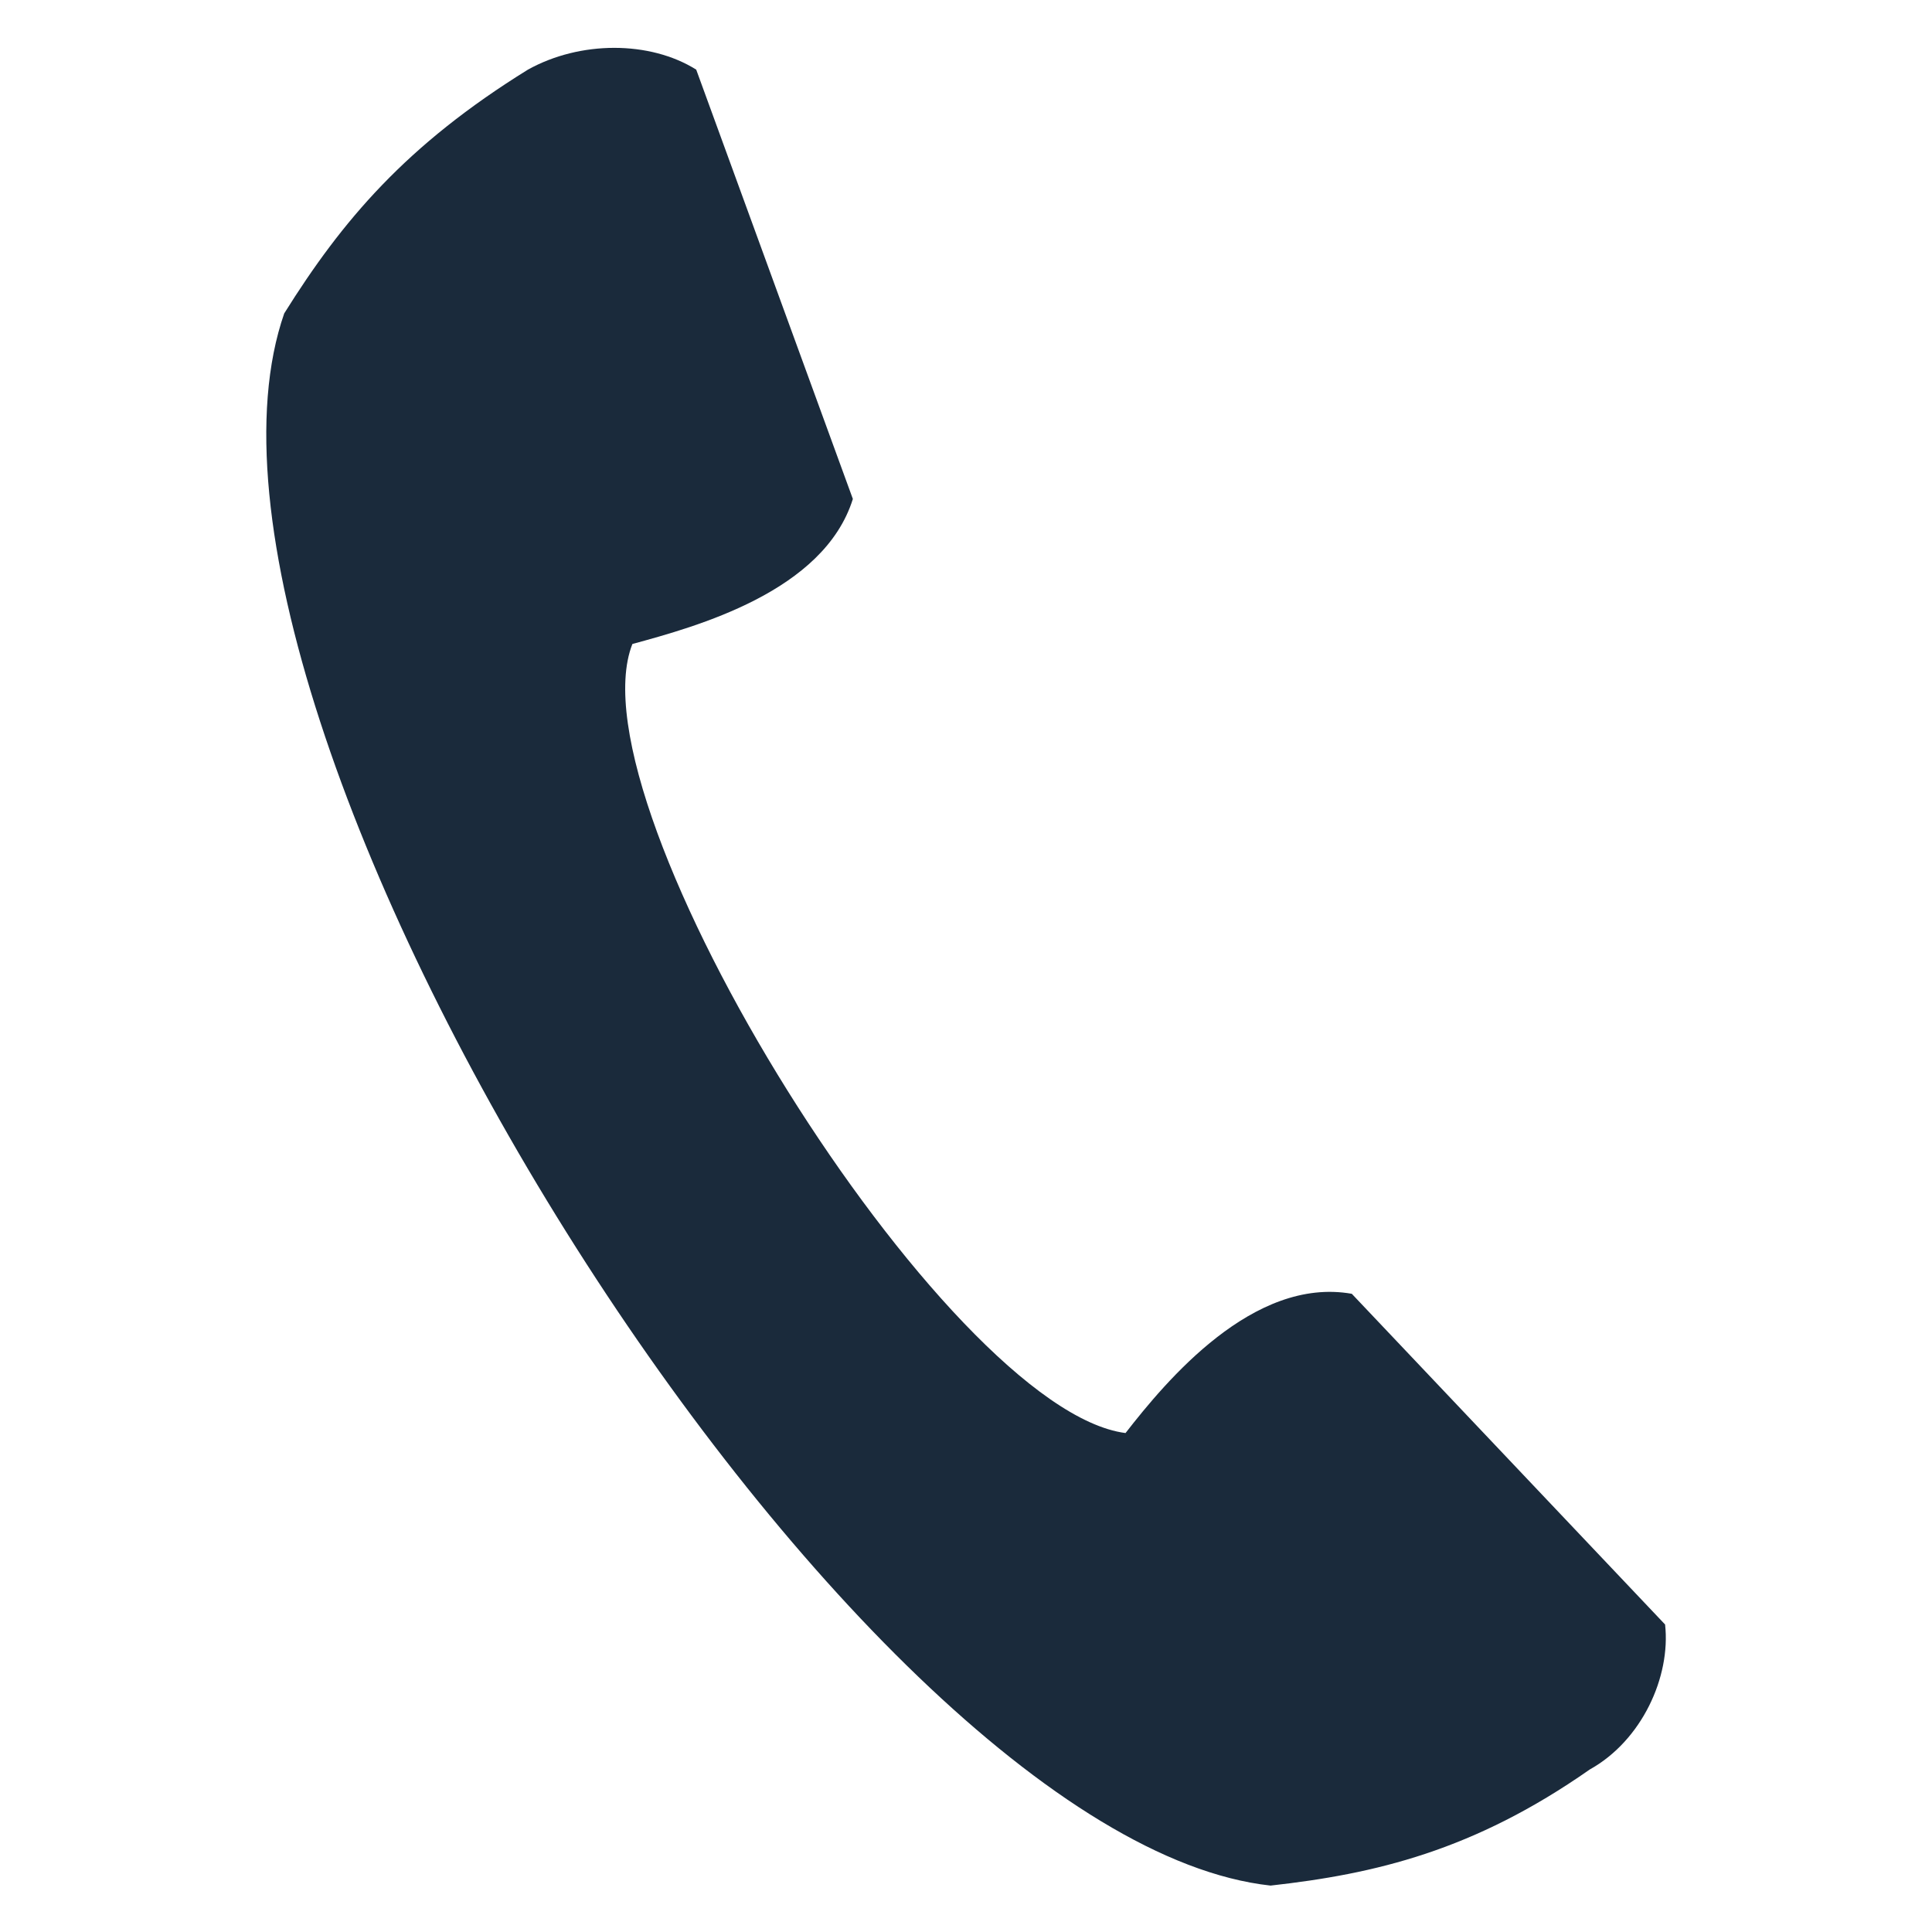
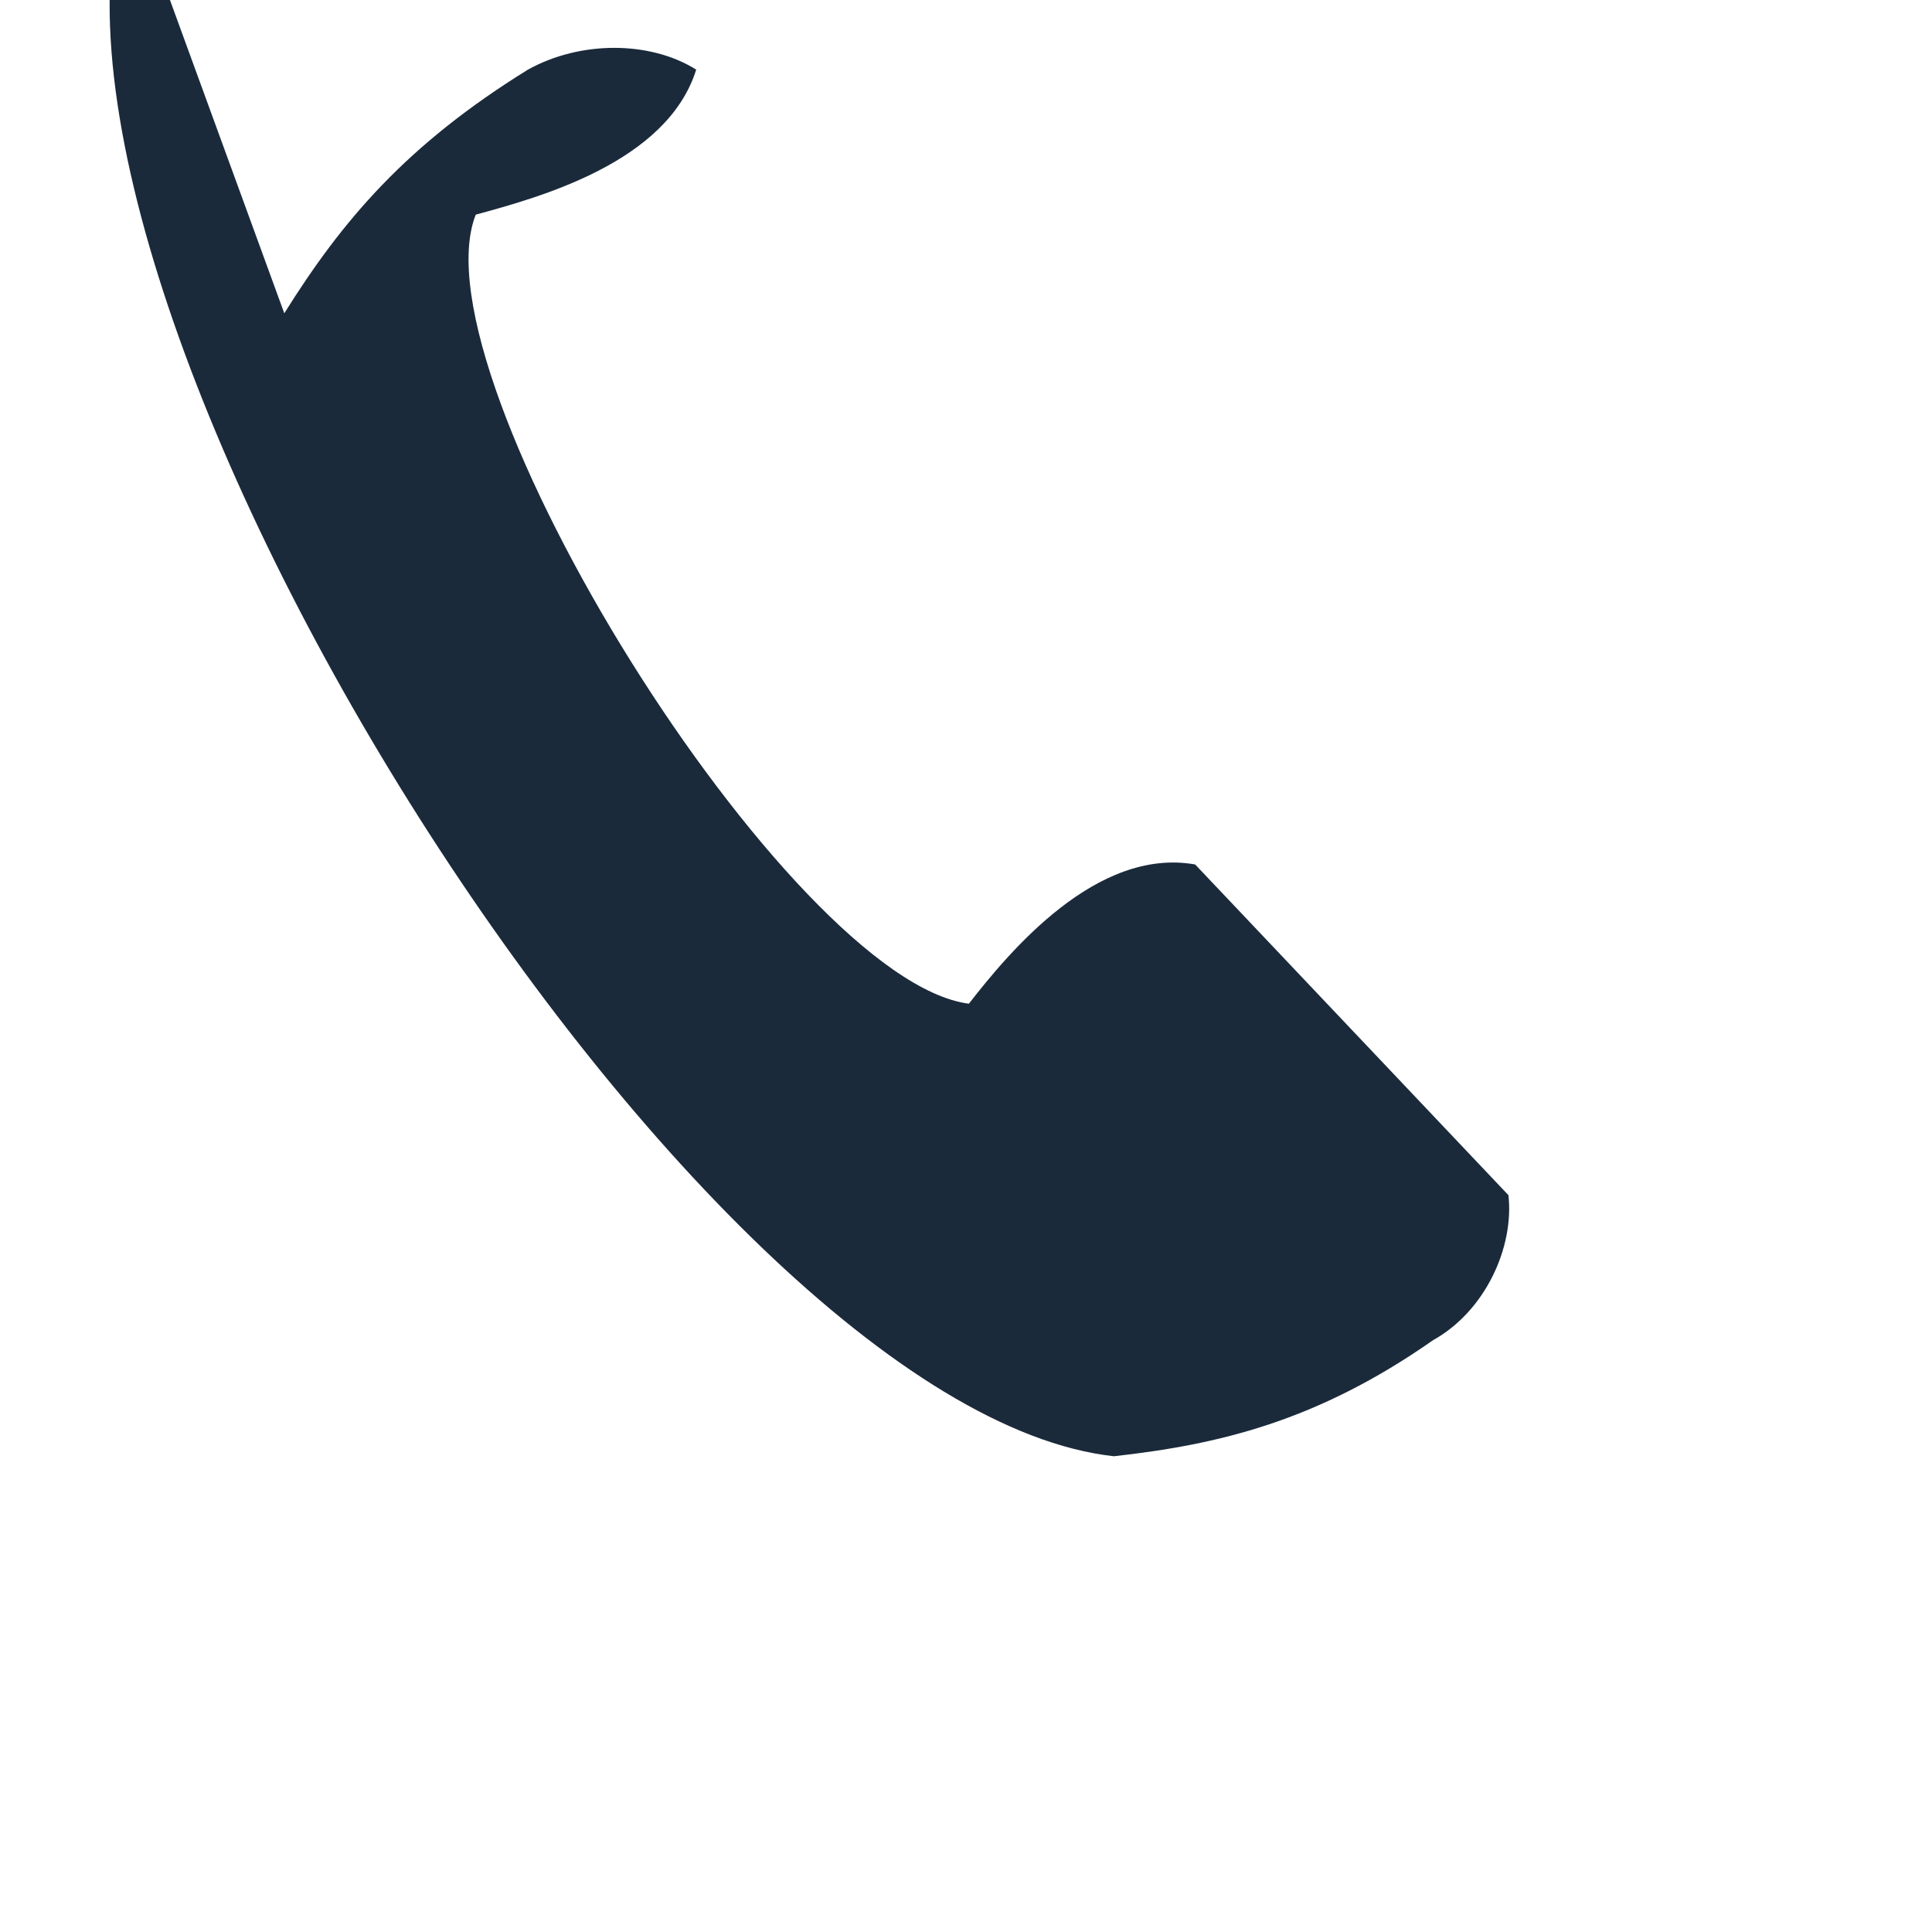
<svg xmlns="http://www.w3.org/2000/svg" width="1200pt" height="1200pt" version="1.1" viewBox="0 0 1200 1200">
-   <path d="m176.58 194.59c36.035-57.656 75.676-104.5 151.35-151.35 32.434-18.02 75.676-18.02 104.5 0l97.297 266.67c-18.02 57.656-97.297 79.277-136.94 90.09-39.641 100.9 194.59 475.68 306.3 490.09 25.227-32.434 79.277-97.297 140.54-86.488l194.59 205.41c3.606 32.434-14.414 72.07-46.848 90.09-72.07 50.449-133.33 64.863-198.2 72.07-263.06-28.828-699.1-727.93-612.61-976.58z" fill="#1a2a3b" fill-rule="evenodd" />
+   <path d="m176.58 194.59c36.035-57.656 75.676-104.5 151.35-151.35 32.434-18.02 75.676-18.02 104.5 0c-18.02 57.656-97.297 79.277-136.94 90.09-39.641 100.9 194.59 475.68 306.3 490.09 25.227-32.434 79.277-97.297 140.54-86.488l194.59 205.41c3.606 32.434-14.414 72.07-46.848 90.09-72.07 50.449-133.33 64.863-198.2 72.07-263.06-28.828-699.1-727.93-612.61-976.58z" fill="#1a2a3b" fill-rule="evenodd" />
</svg>